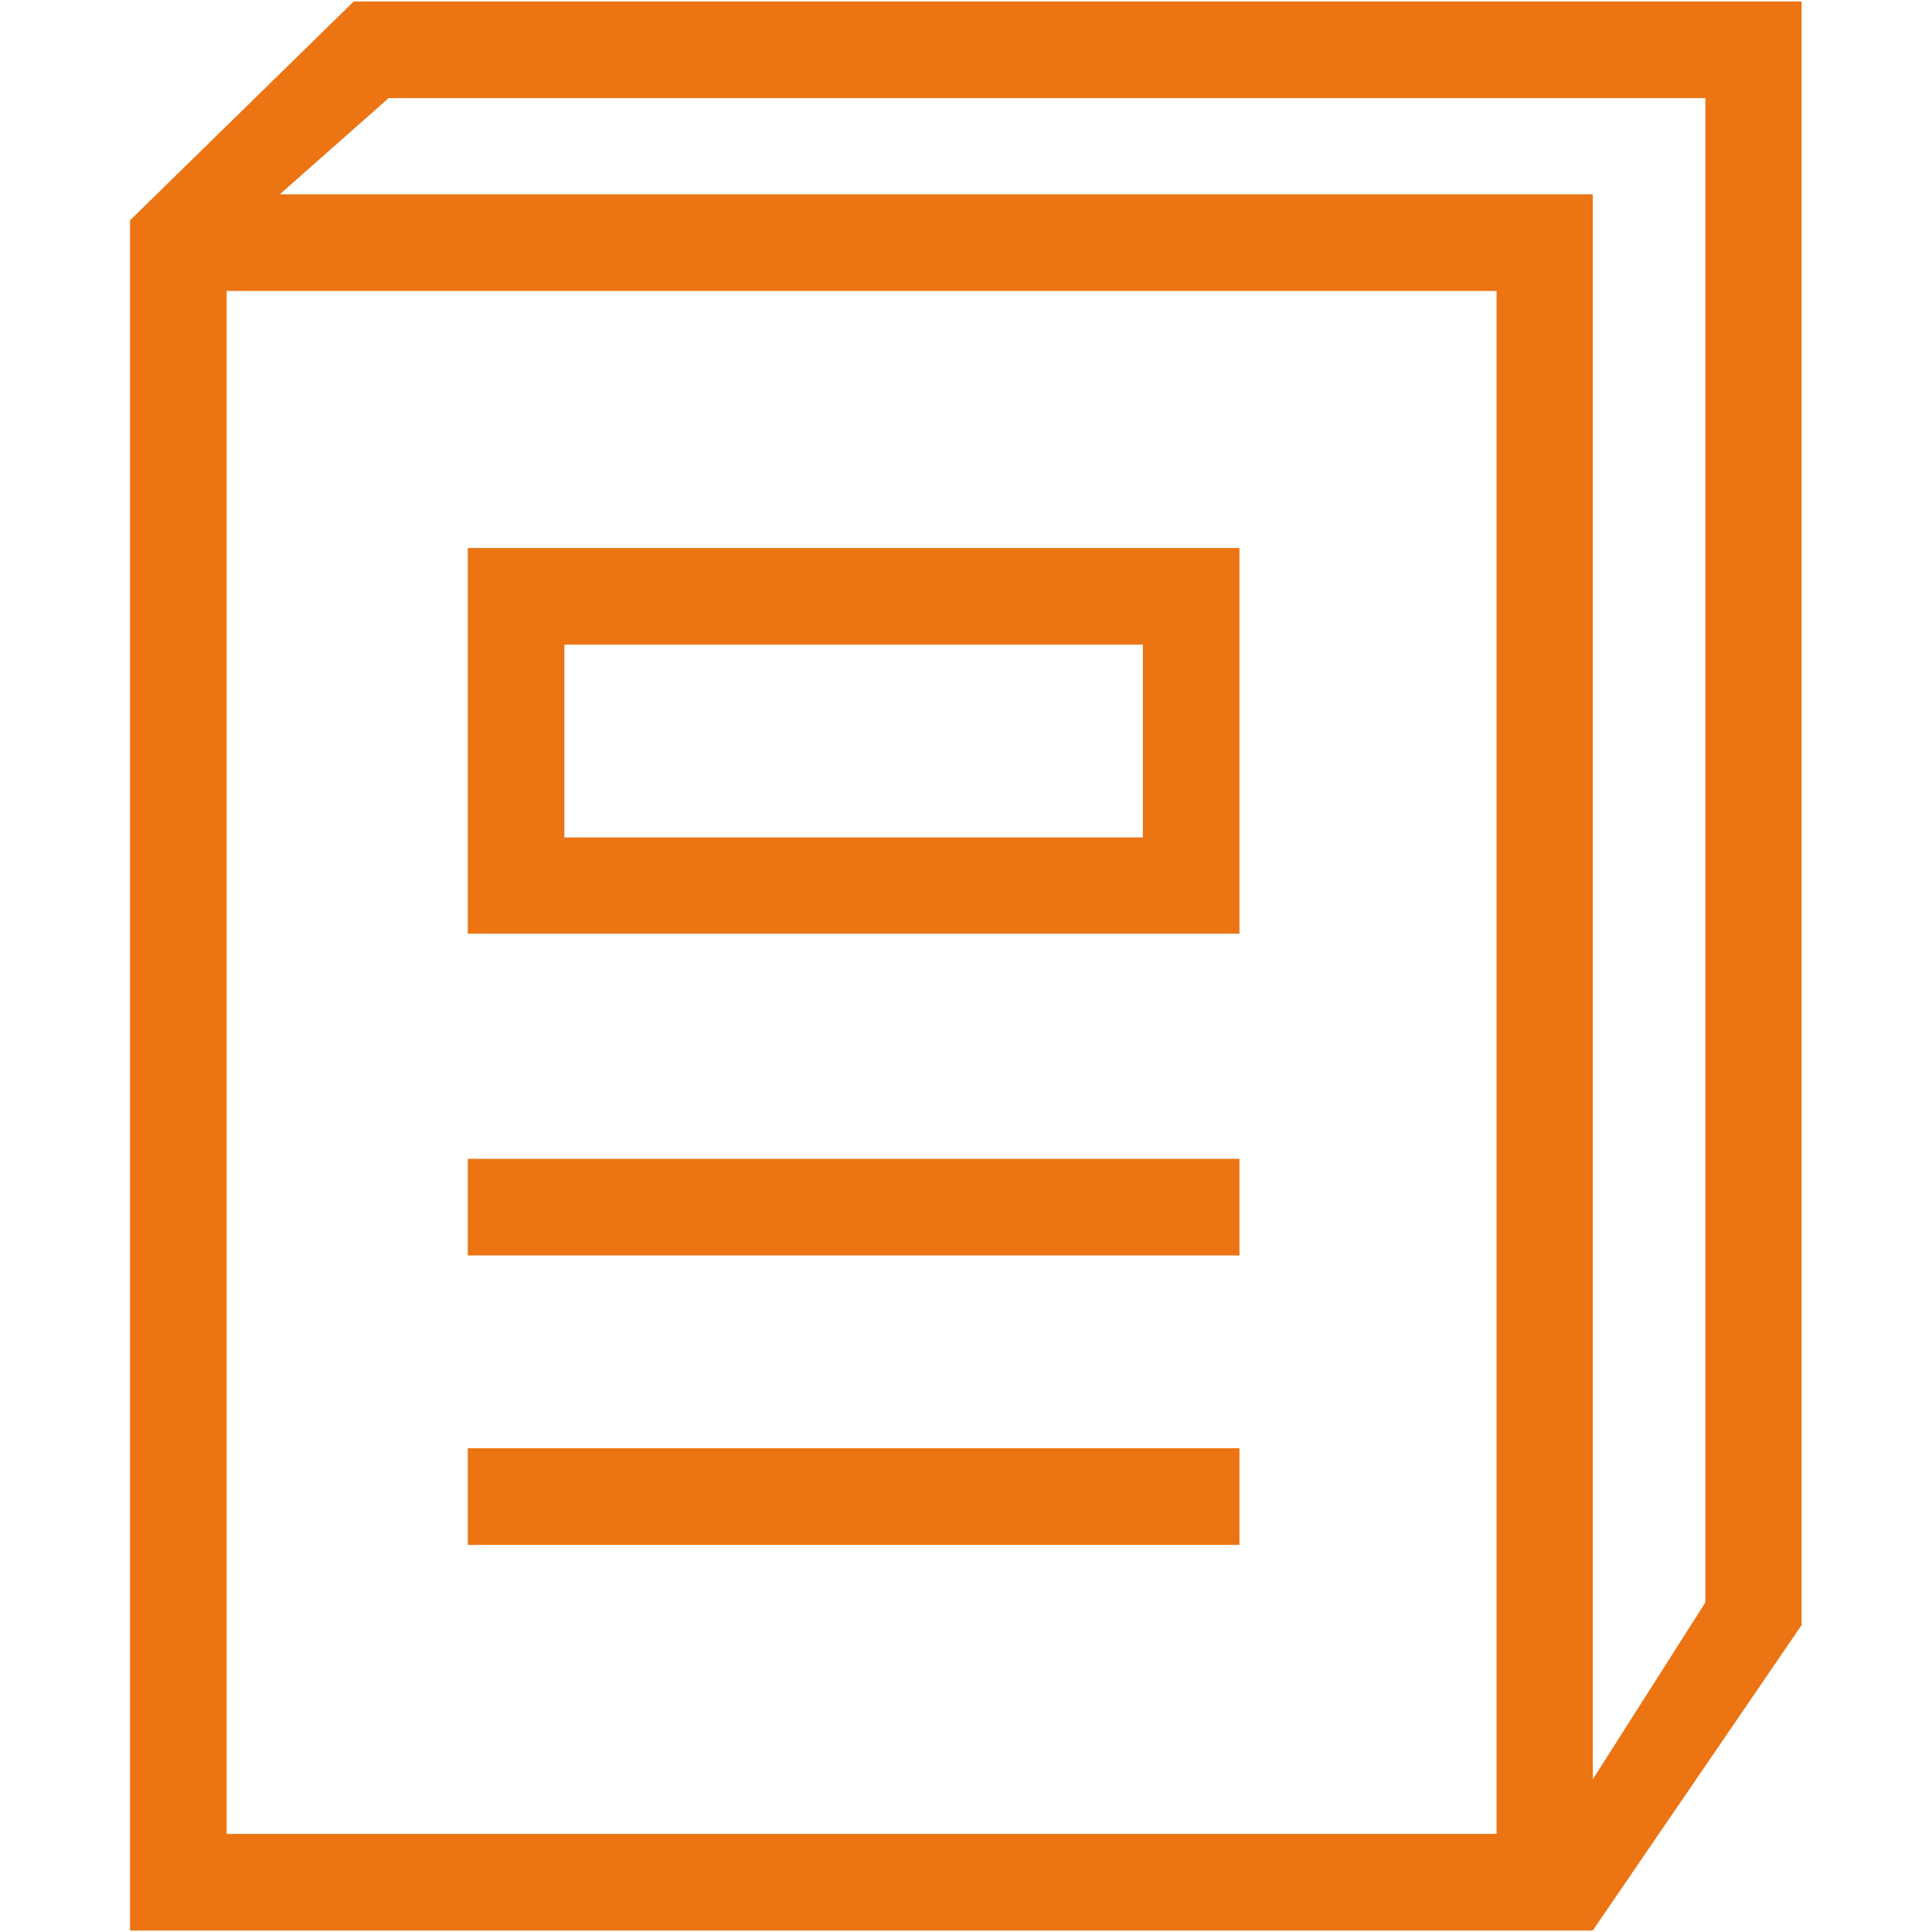
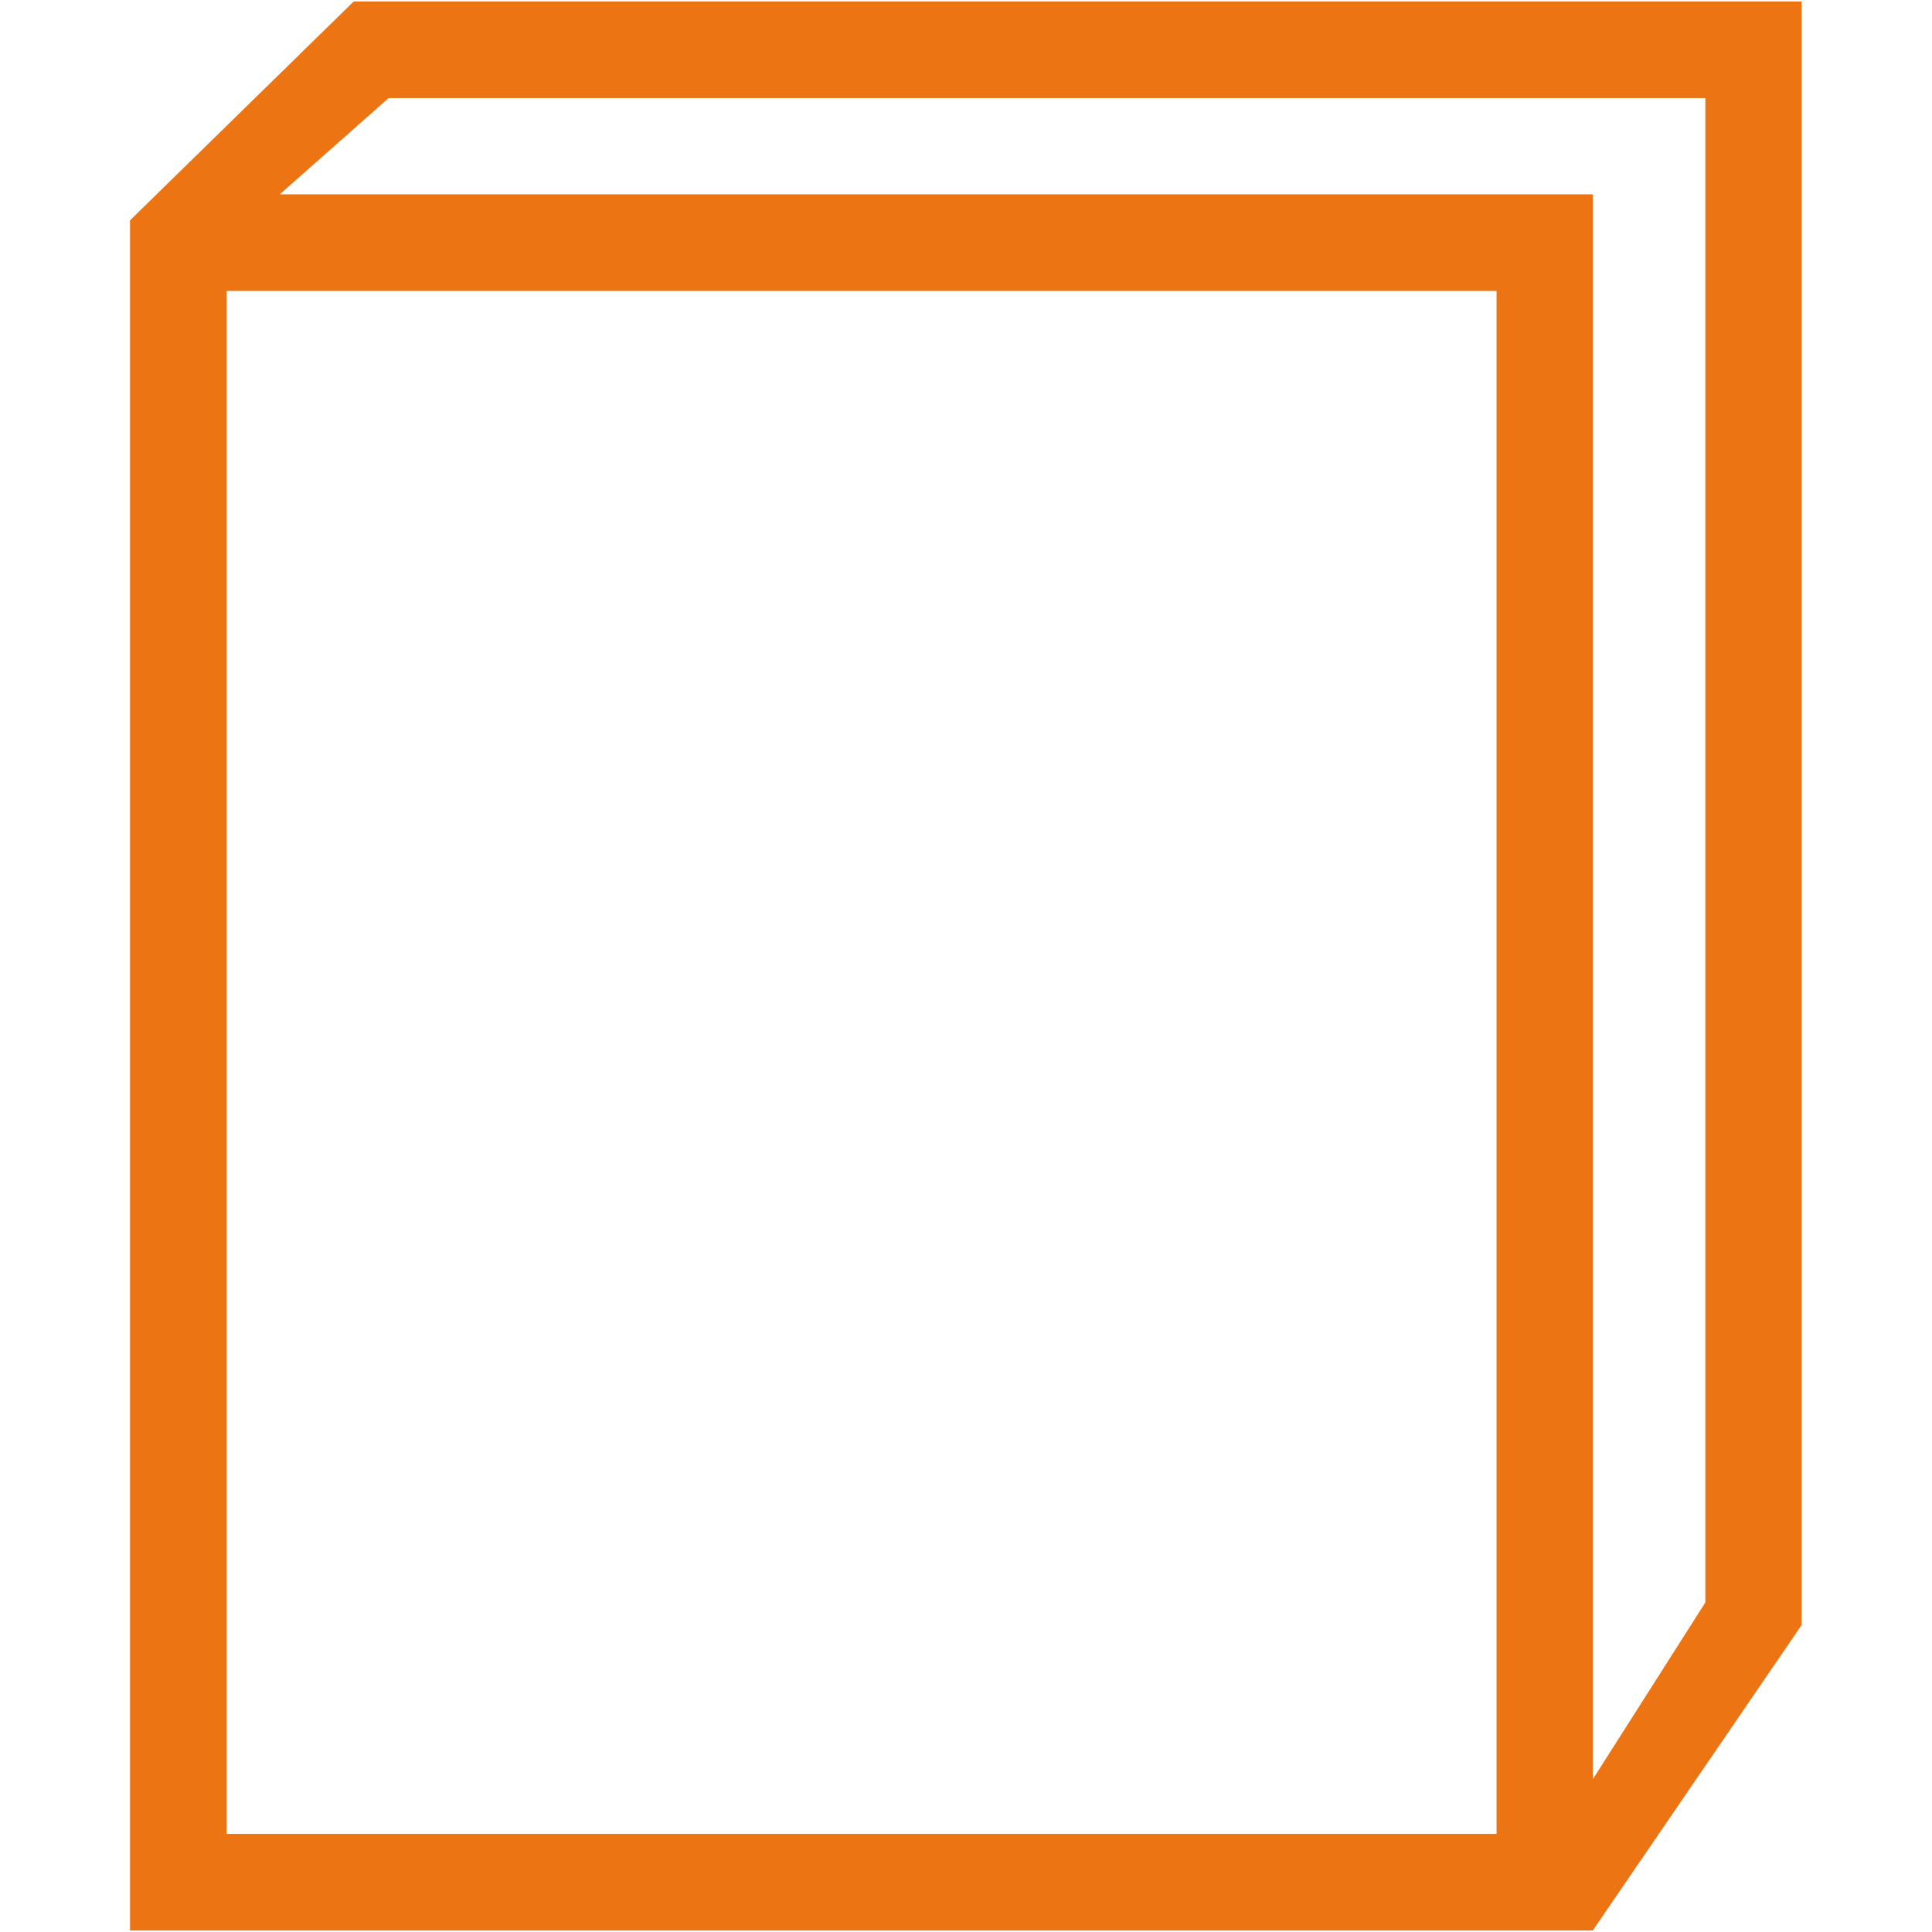
<svg xmlns="http://www.w3.org/2000/svg" id="_レイヤー_2" data-name="レイヤー 2" viewBox="0 0 52 52">
  <defs>
    <style>
      .cls-1 {
        fill: none;
      }

      .cls-2 {
        fill: #ec7413;
      }
    </style>
  </defs>
  <g id="pc_main">
    <g>
      <g id="icon">
        <path id="_パス_862" data-name="パス 862" class="cls-2" d="M42.87,51.96H3.5V5.93L9.52.04h38.97v43.7l-5.62,8.22ZM6.1,49.36h34.18V7.83H6.1v41.53ZM7.52,5.23h35.35v42.66l3.03-4.76V2.64H10.46l-2.94,2.6Z" />
-         <rect id="_長方形_1338" data-name="長方形 1338" class="cls-2" x="12.59" y="31.19" width="20.77" height="2.6" />
-         <rect id="_長方形_1339" data-name="長方形 1339" class="cls-2" x="12.59" y="38.98" width="20.77" height="2.6" />
-         <path id="_パス_863" data-name="パス 863" class="cls-2" d="M30.76,17.35v5.19h-15.57v-5.19h15.57M33.35,14.75H12.59v10.38h20.77v-10.38Z" />
      </g>
-       <rect class="cls-1" width="52" height="52" />
    </g>
  </g>
</svg>